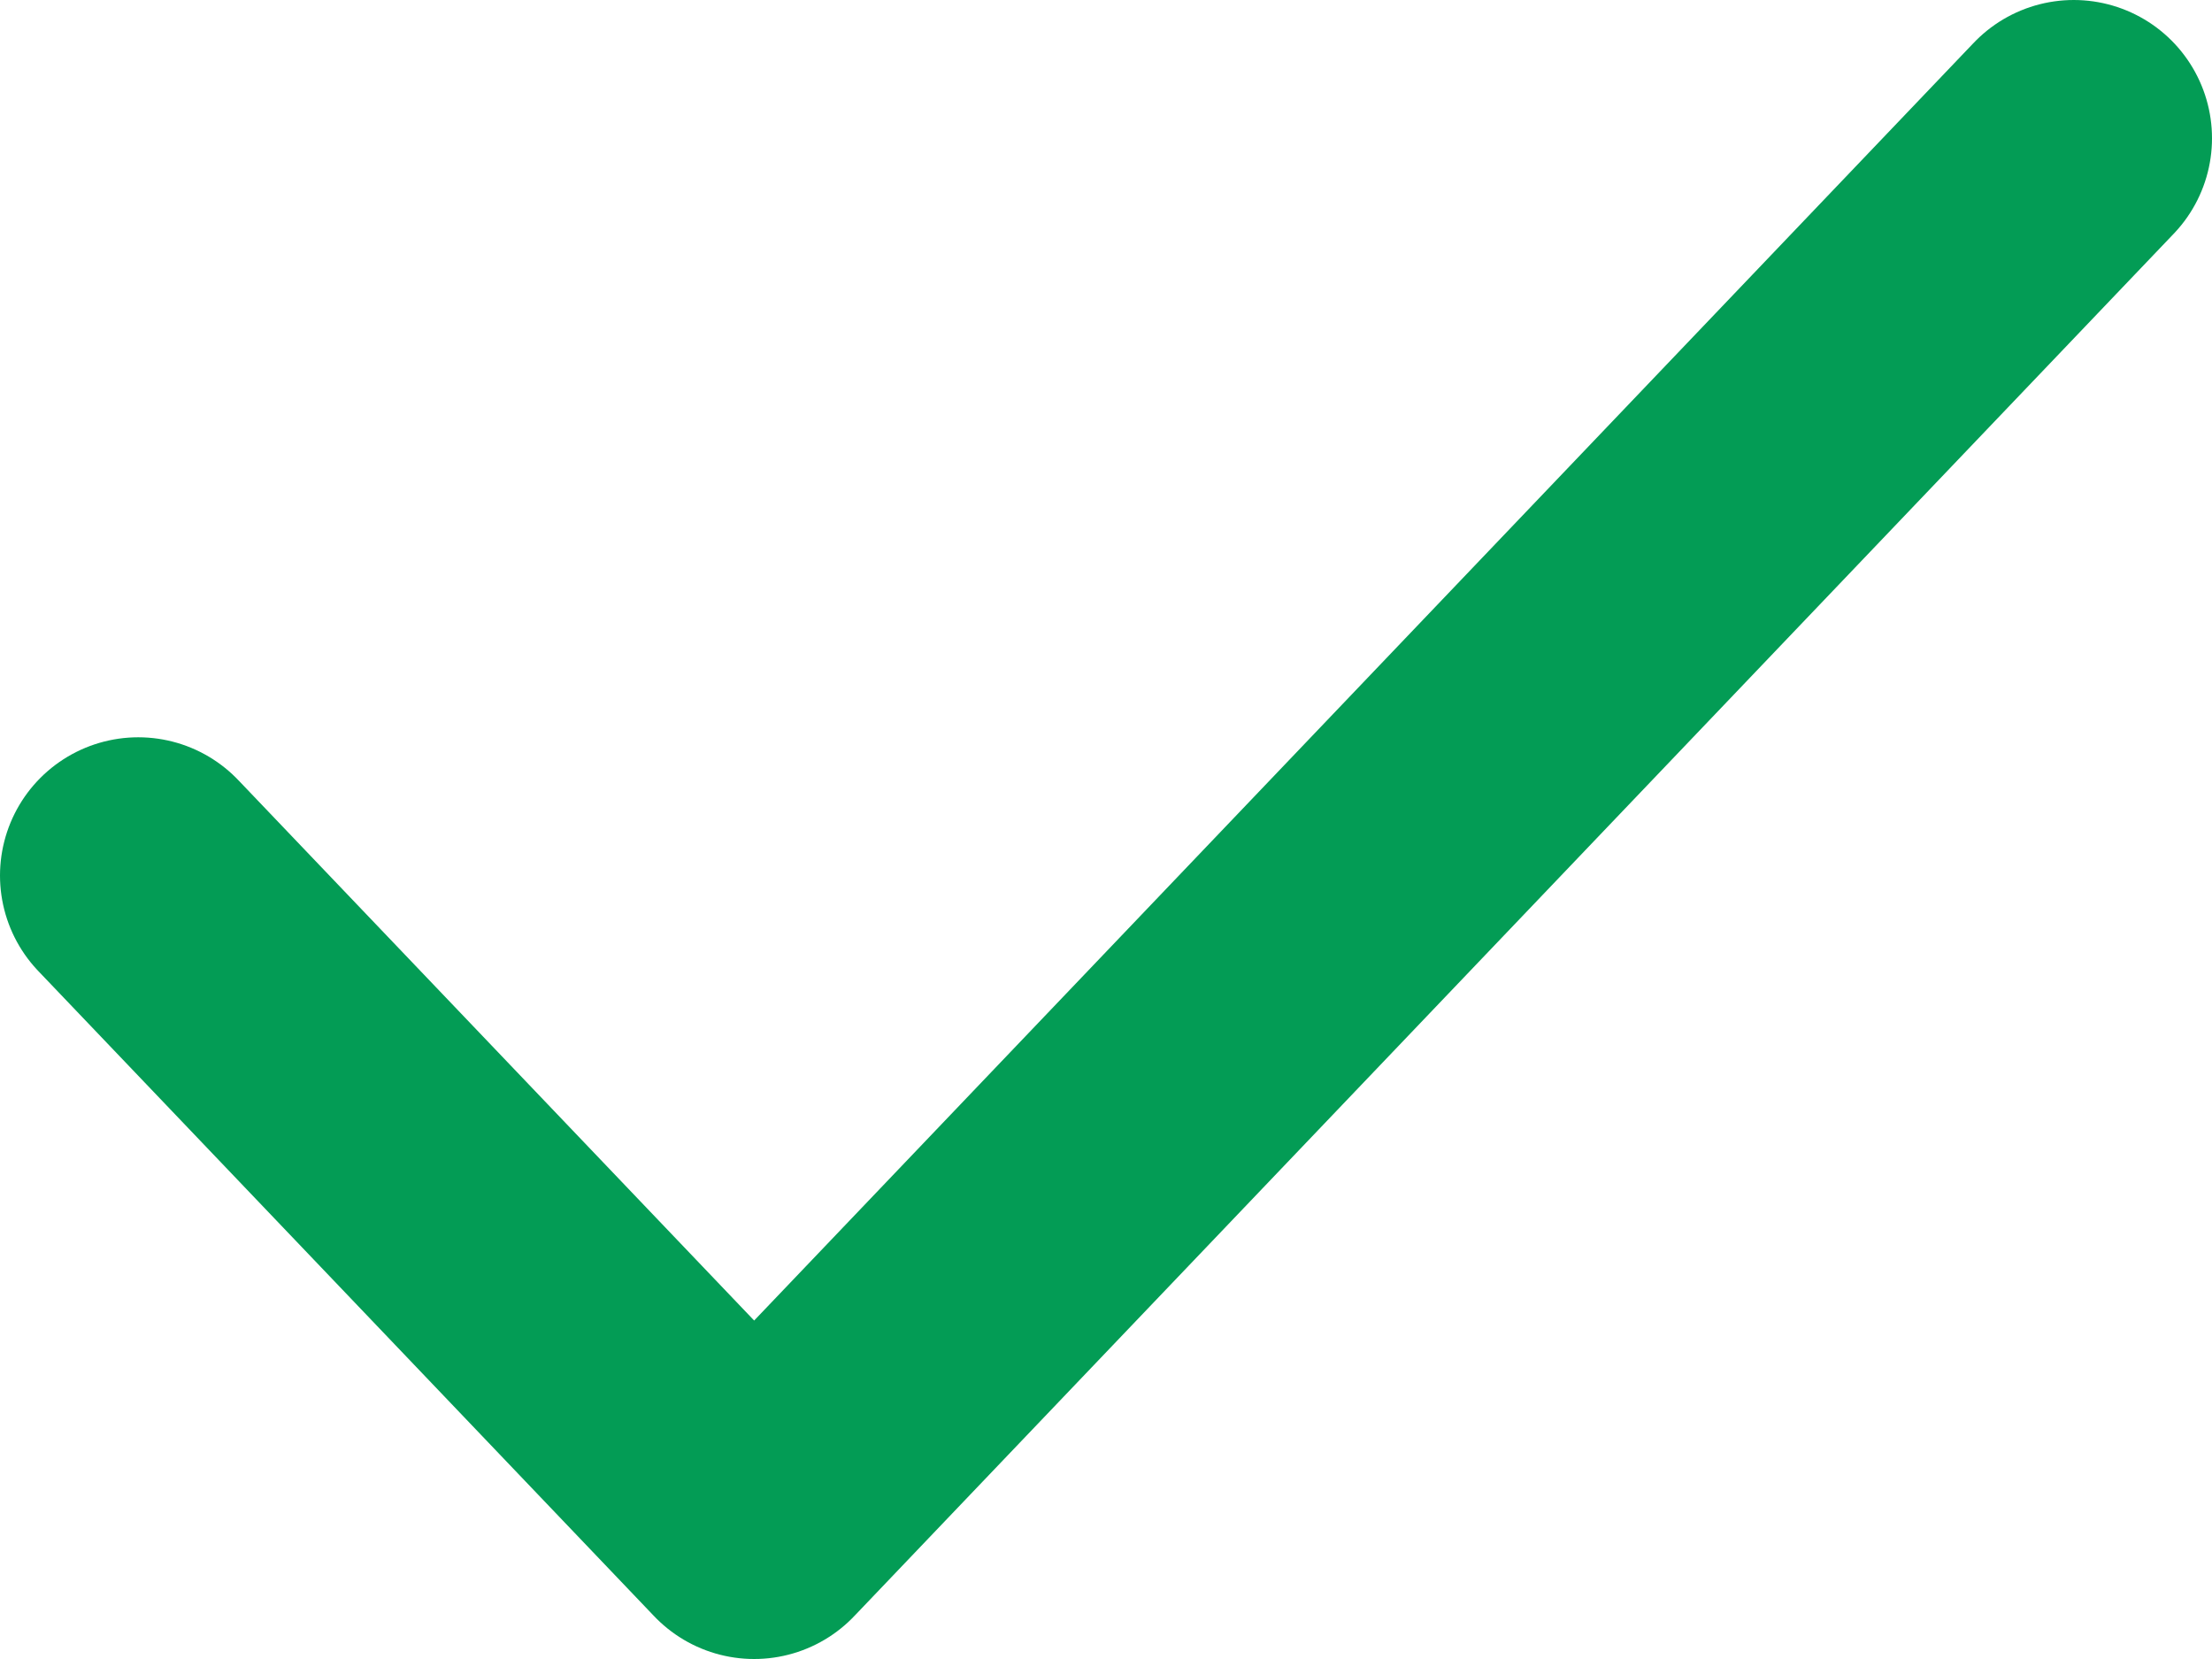
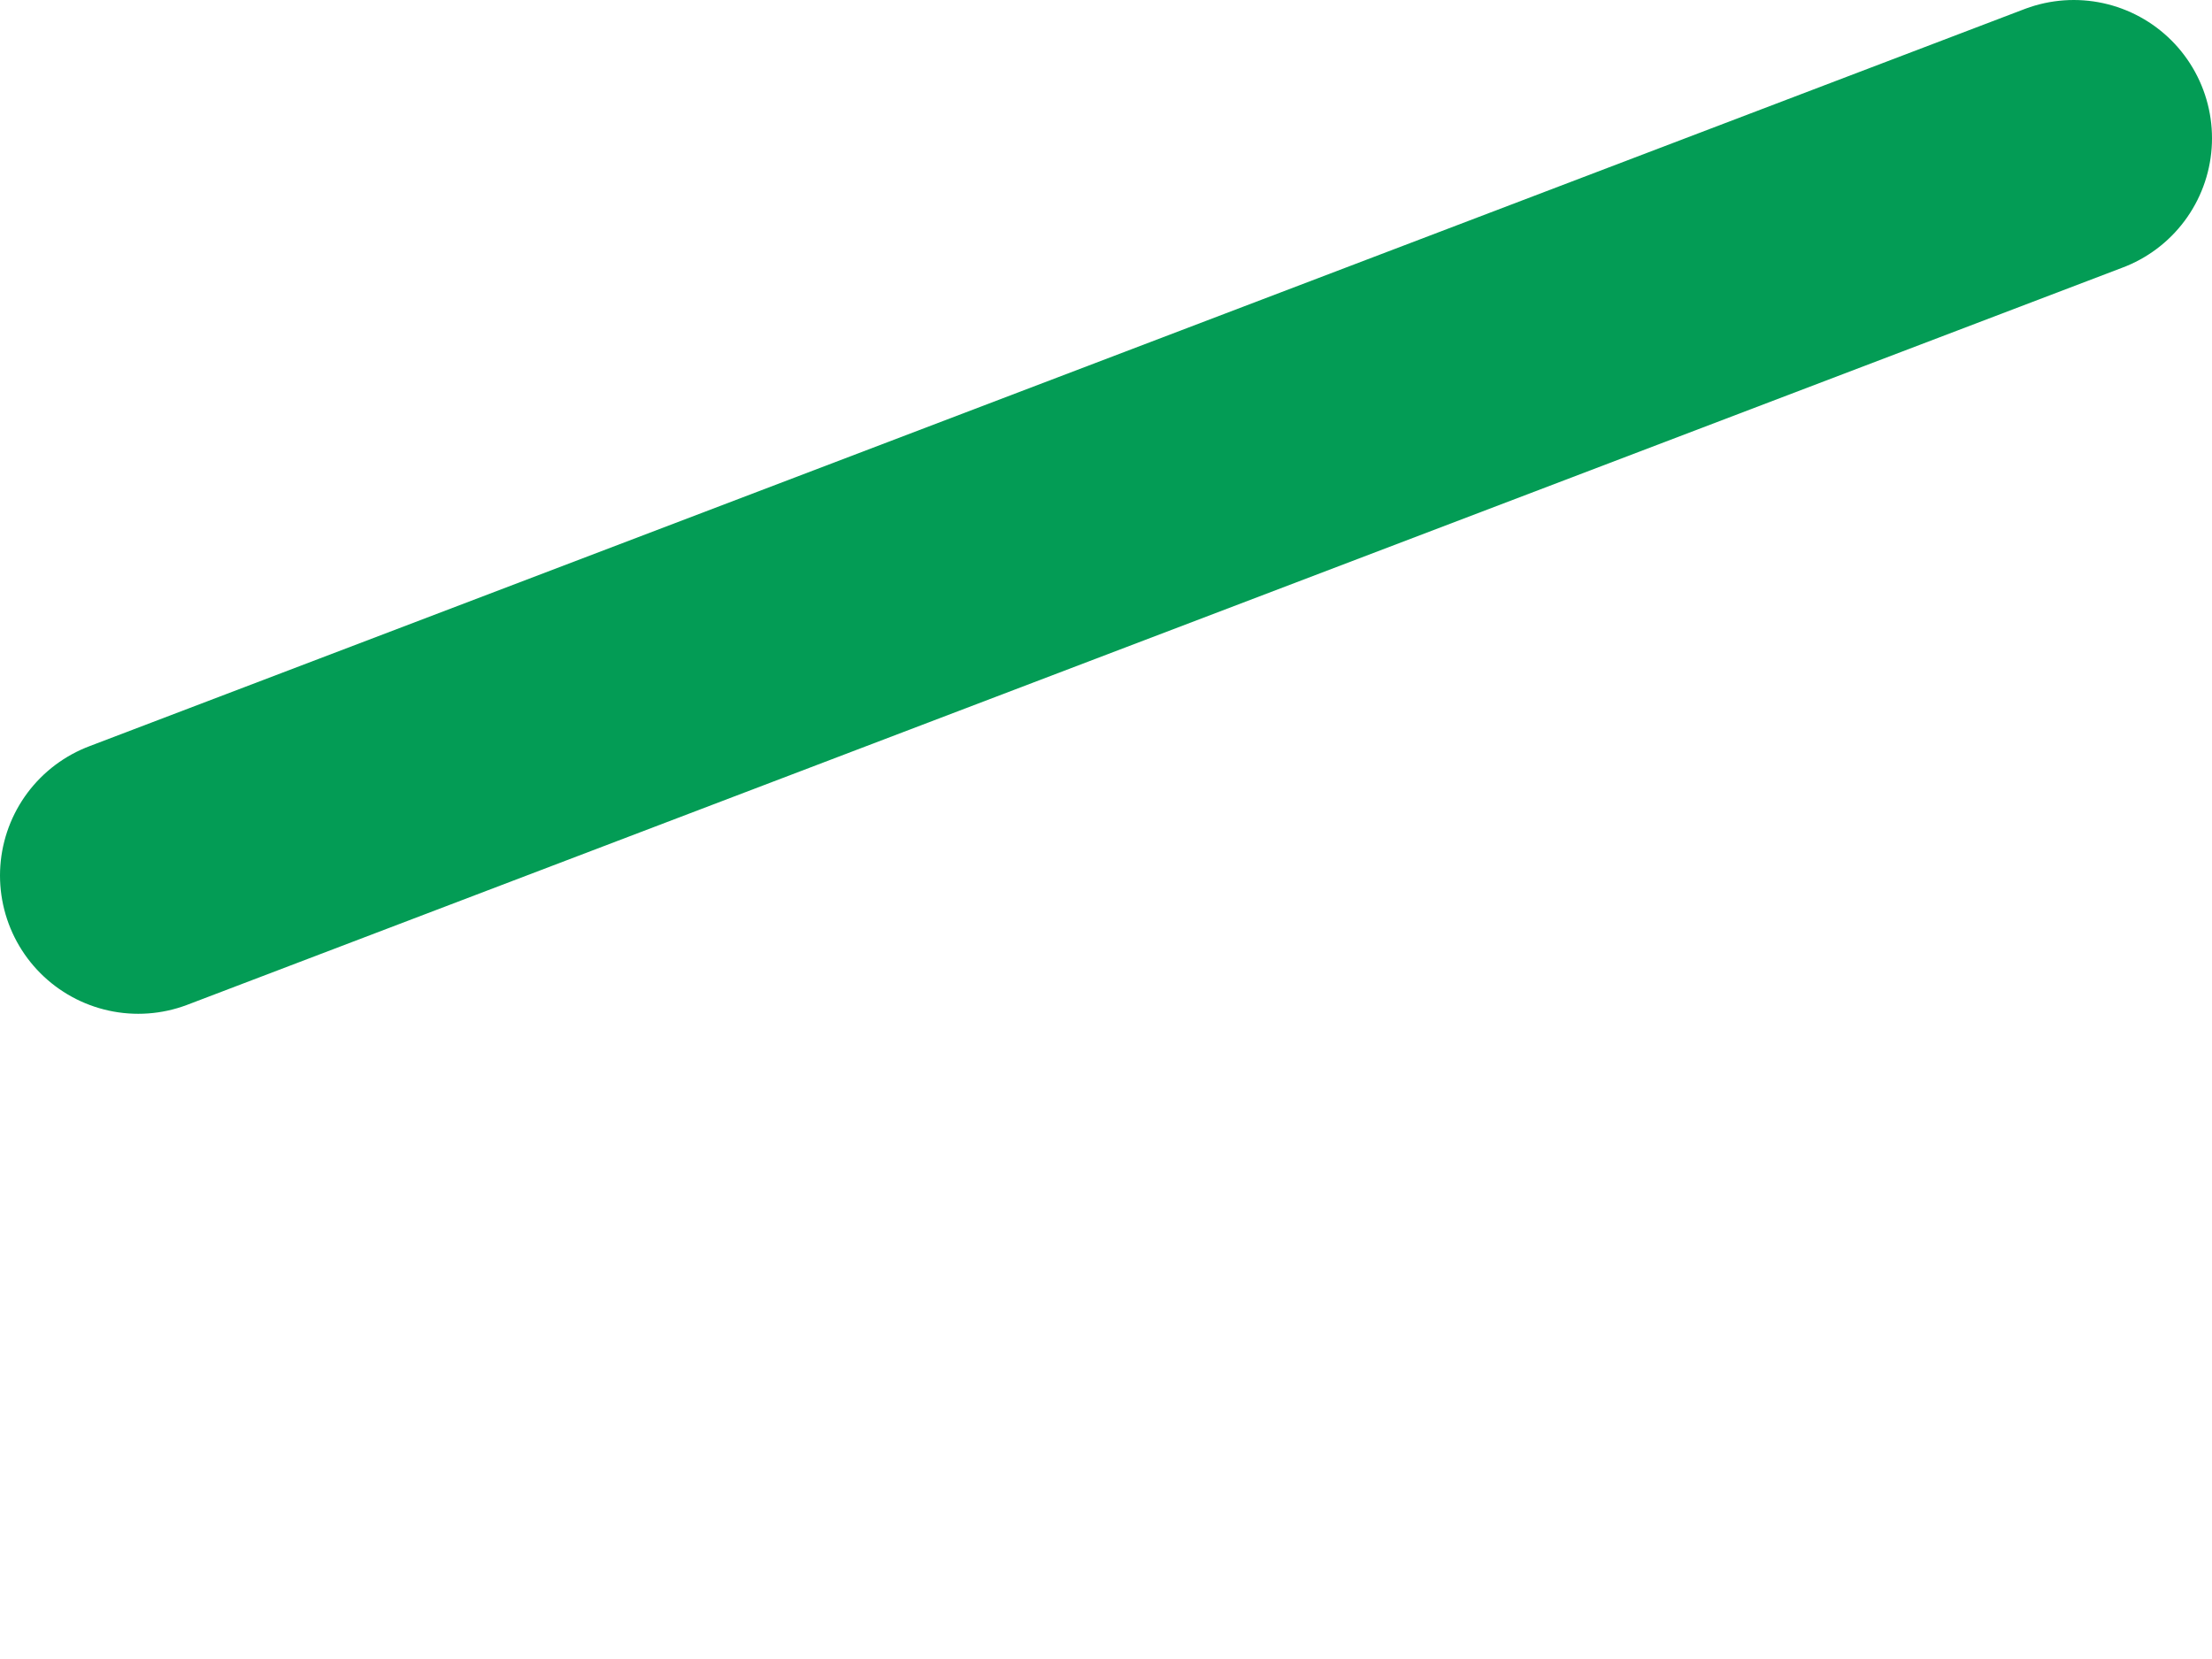
<svg xmlns="http://www.w3.org/2000/svg" width="16" height="12" viewBox="0 0 16 12" fill="none">
-   <path d="M1 6.333L5.455 11L15 1" stroke="#039C55" stroke-width="2" stroke-linecap="round" stroke-linejoin="round" />
+   <path d="M1 6.333L15 1" stroke="#039C55" stroke-width="2" stroke-linecap="round" stroke-linejoin="round" />
</svg>